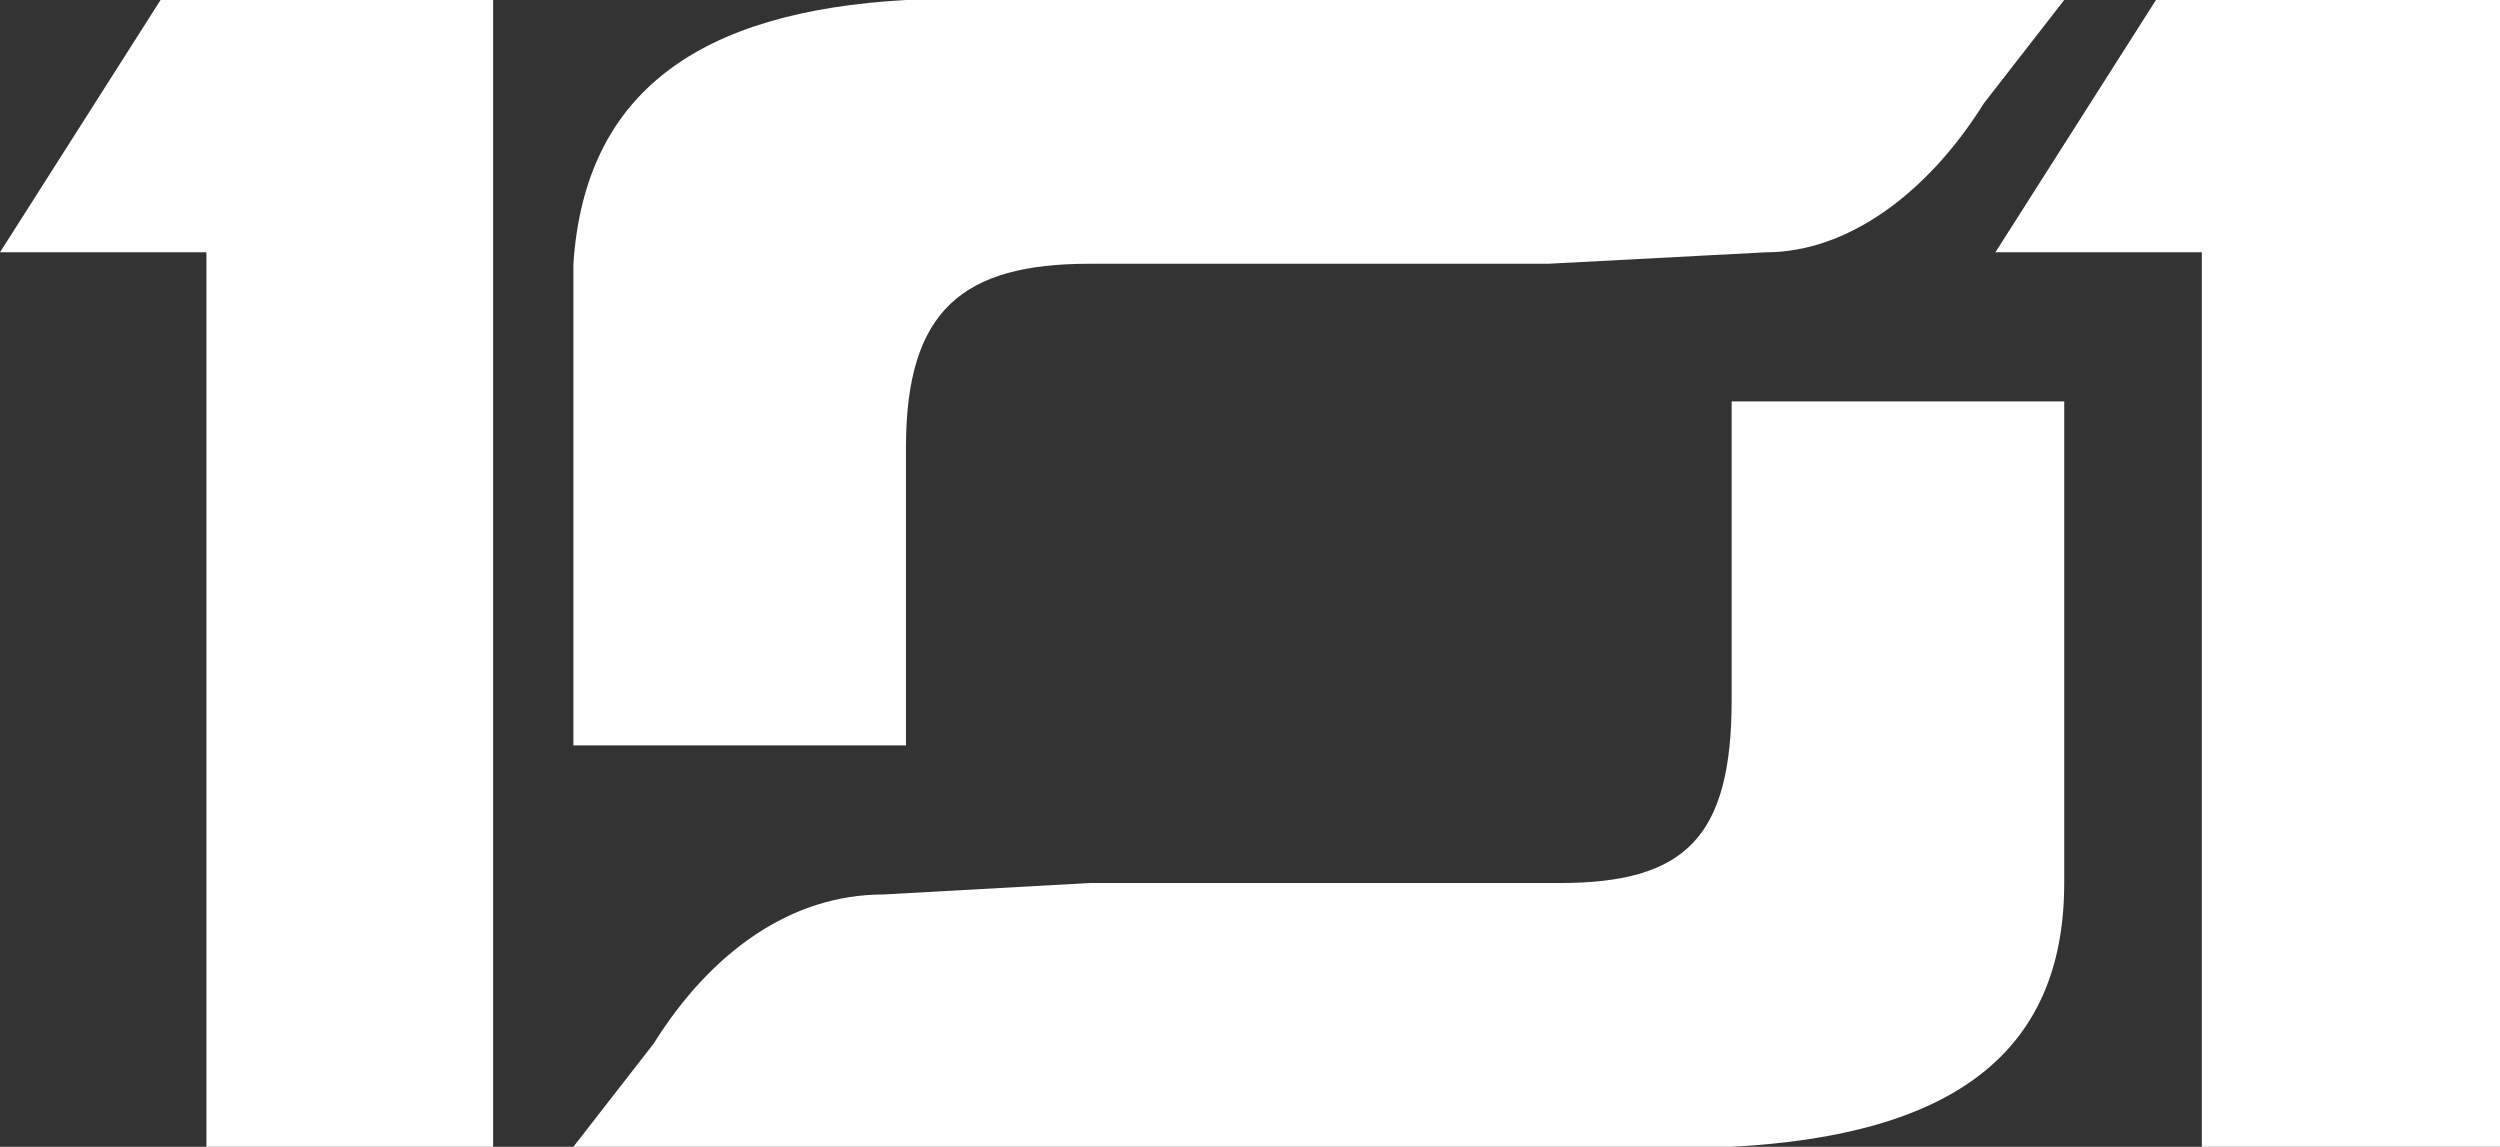
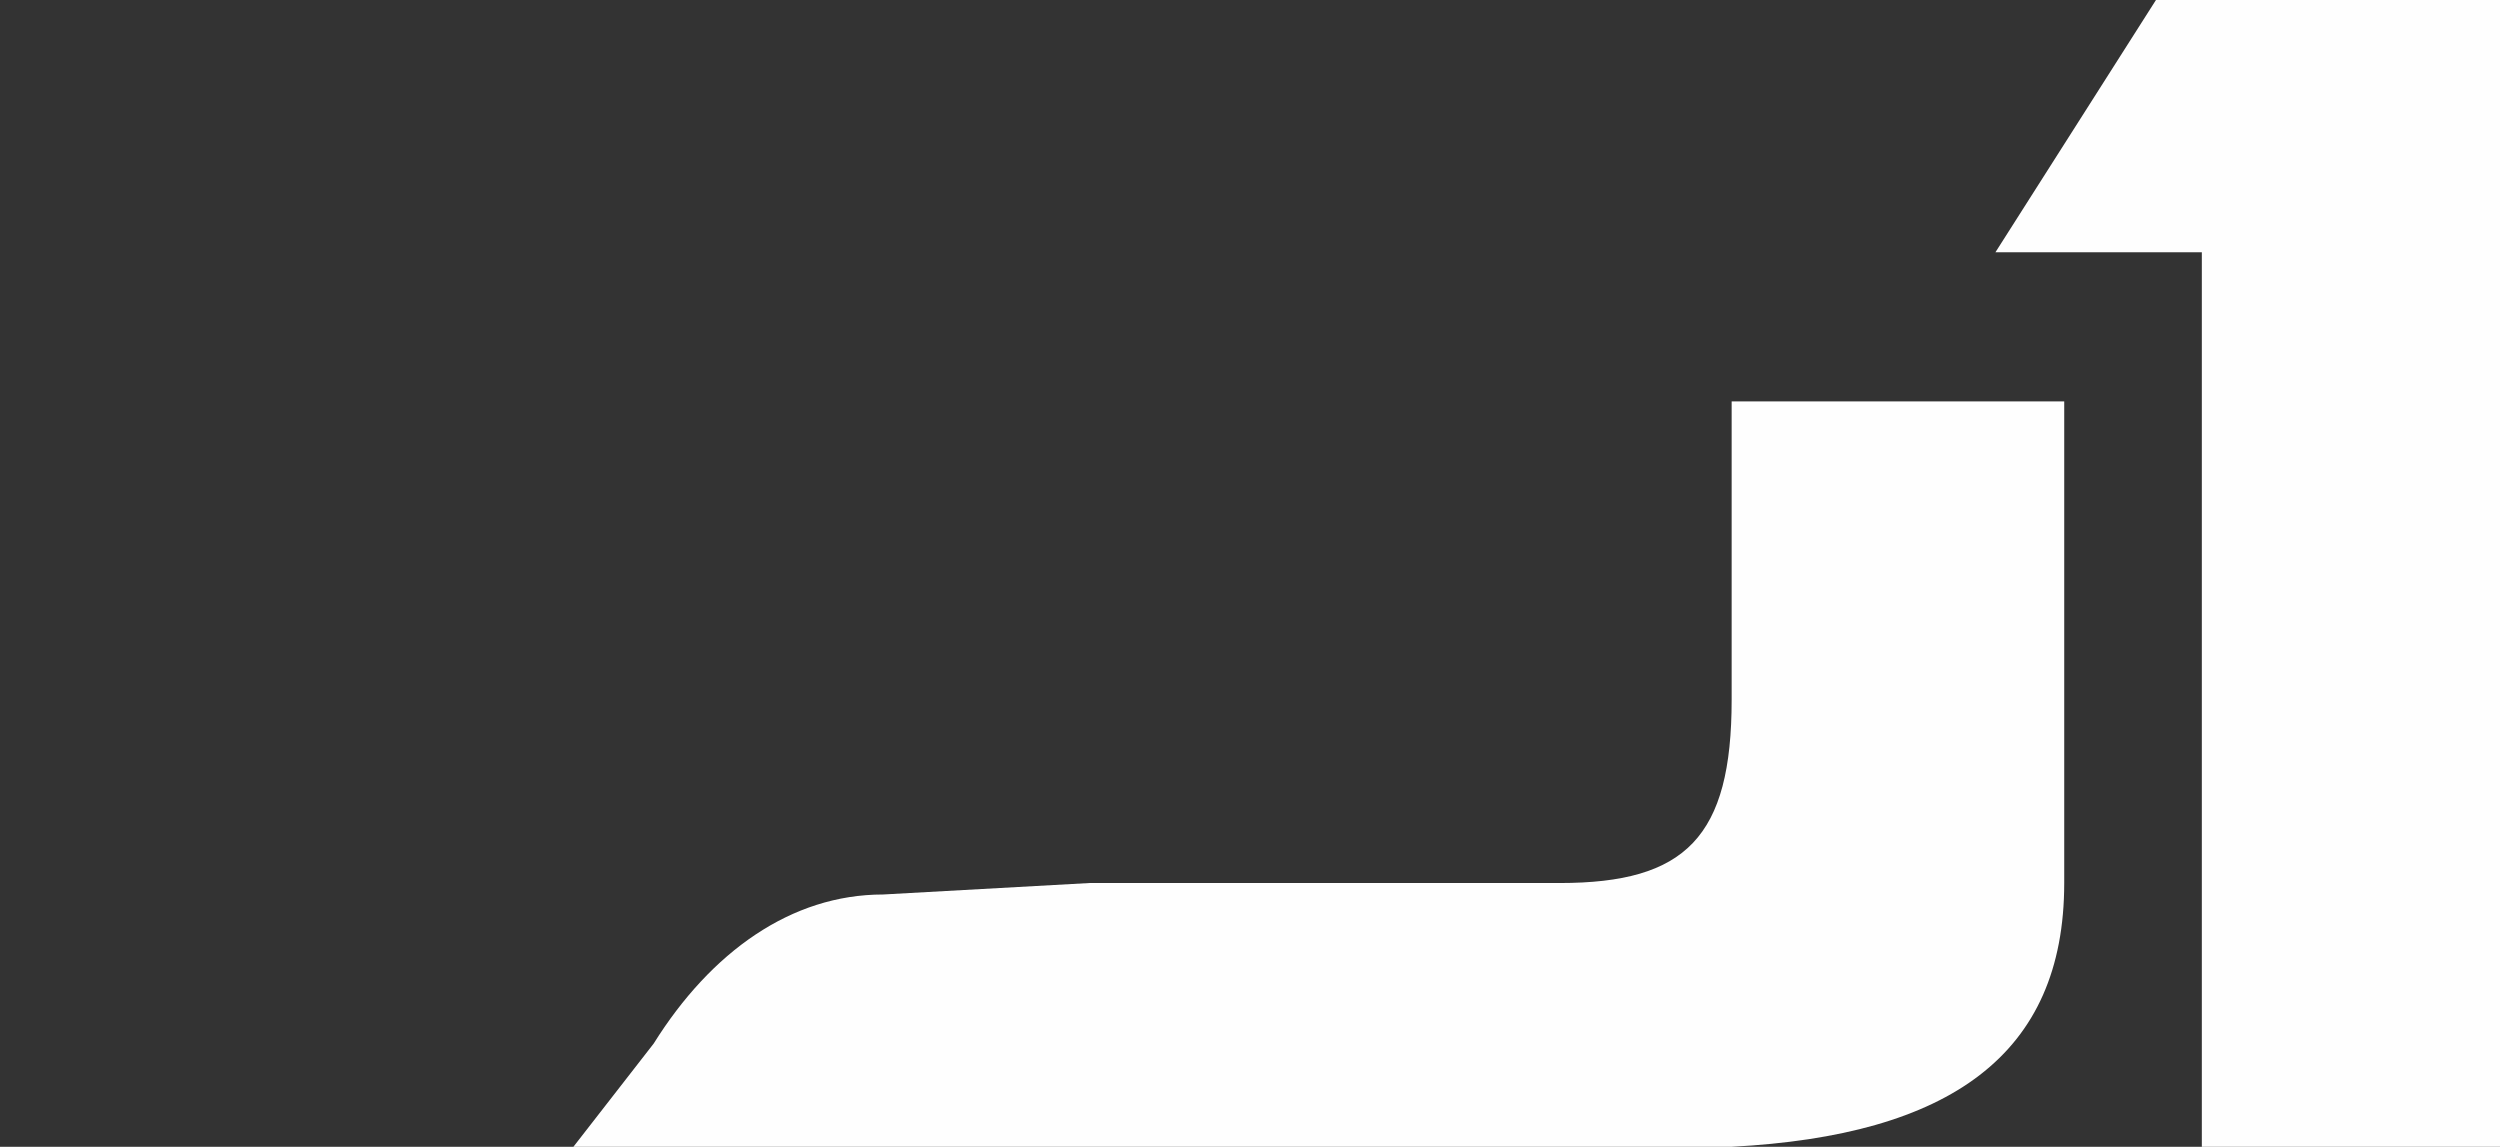
<svg xmlns="http://www.w3.org/2000/svg" xml:space="preserve" width="0.218in" height="0.1in" version="1.1" style="shape-rendering:geometricPrecision; text-rendering:geometricPrecision; image-rendering:optimizeQuality; fill-rule:evenodd; clip-rule:evenodd" viewBox="0 0 218 100">
  <rect x="0" y="0" width="218" height="100" fill="#333333" stroke="none" />
  <defs>
    <style type="text/css">
   
    .fil0 {fill:#FEFEFE;fill-rule:nonzero}
   
  </style>
  </defs>
  <g id="Layer_x0020_1">
    <g id="_1881854541760">
-       <path class="fil0" d="M0 22l14 -22 29 0 0 100 -25 0 0 -78 -18 0zm79 -22l101 0 -7 9c-5,8 -12,13 -19,13l-19 1 -40 0c-11,0 -16,4 -16,16l0 26 -29 0 0 -42c1,-15 11,-22 29,-23z" />
      <path class="fil0" d="M174 22l14 -22 30 0 0 100 -26 0 0 -78 -18 0zm-23 78l-101 0 7 -9c5,-8 12,-13 20,-13l18 -1 41 0c11,0 15,-4 15,-16l0 -26 29 0 0 42c0,15 -10,22 -29,23z" />
    </g>
  </g>
</svg>